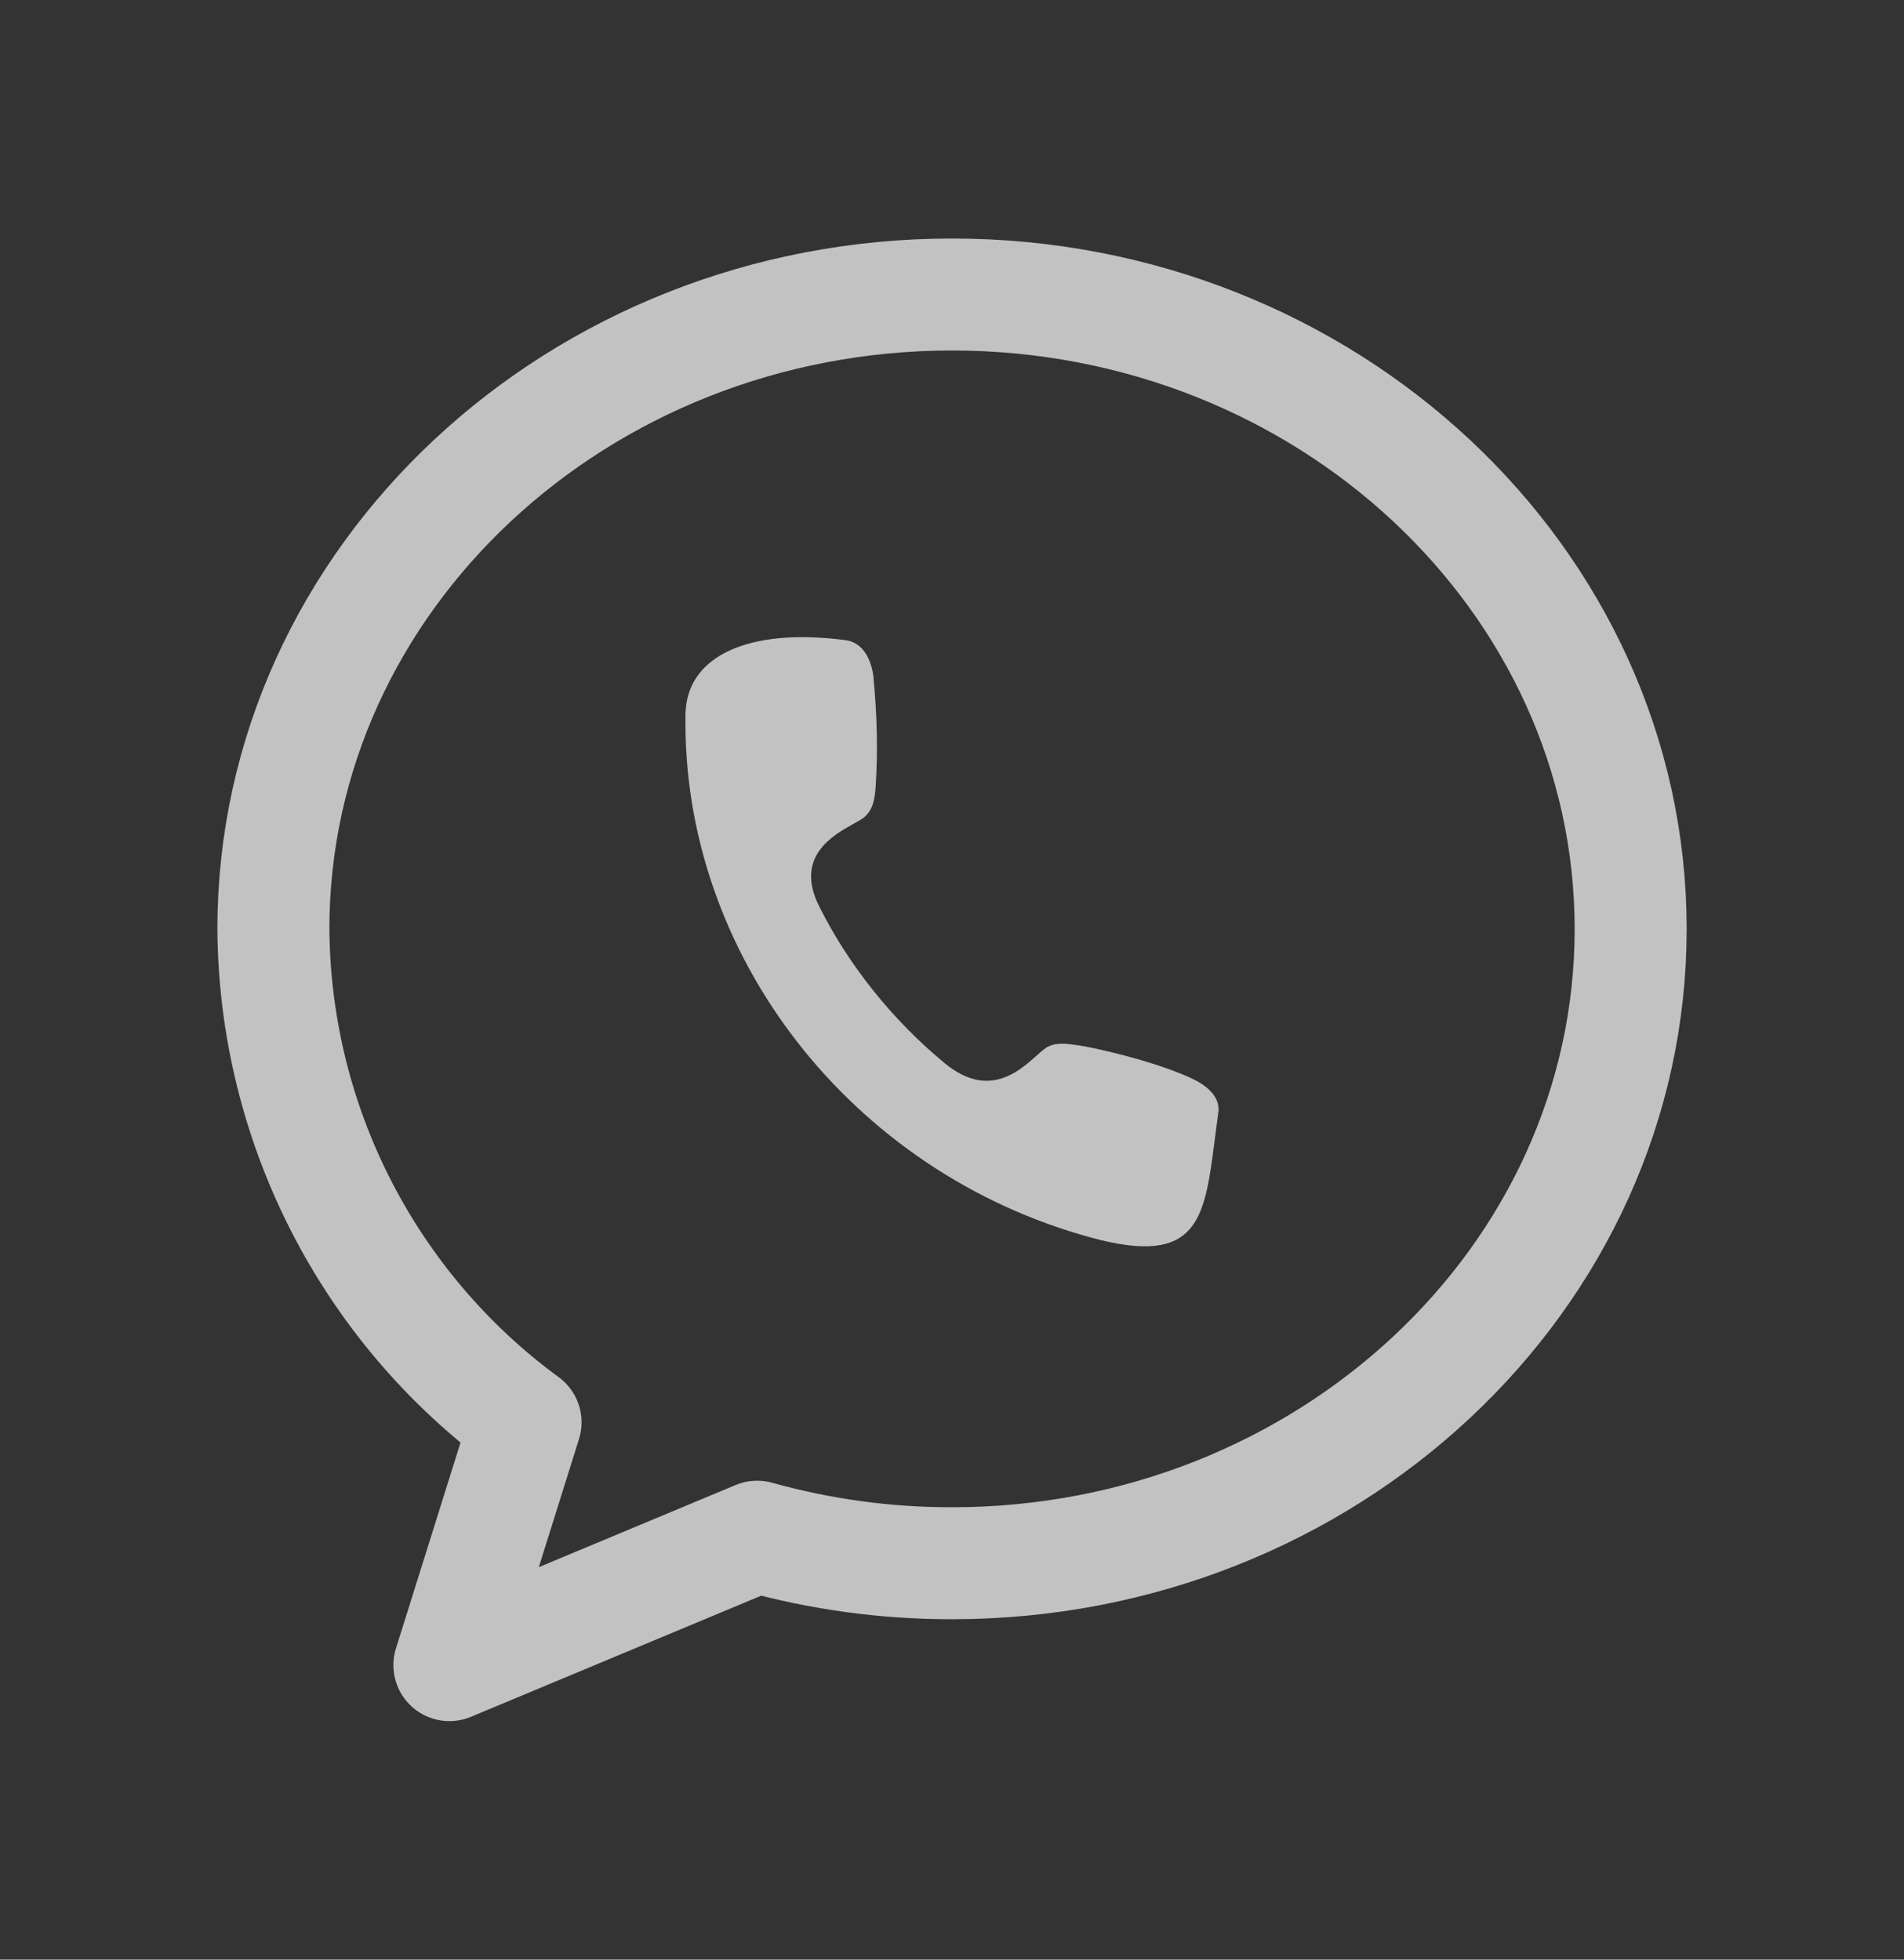
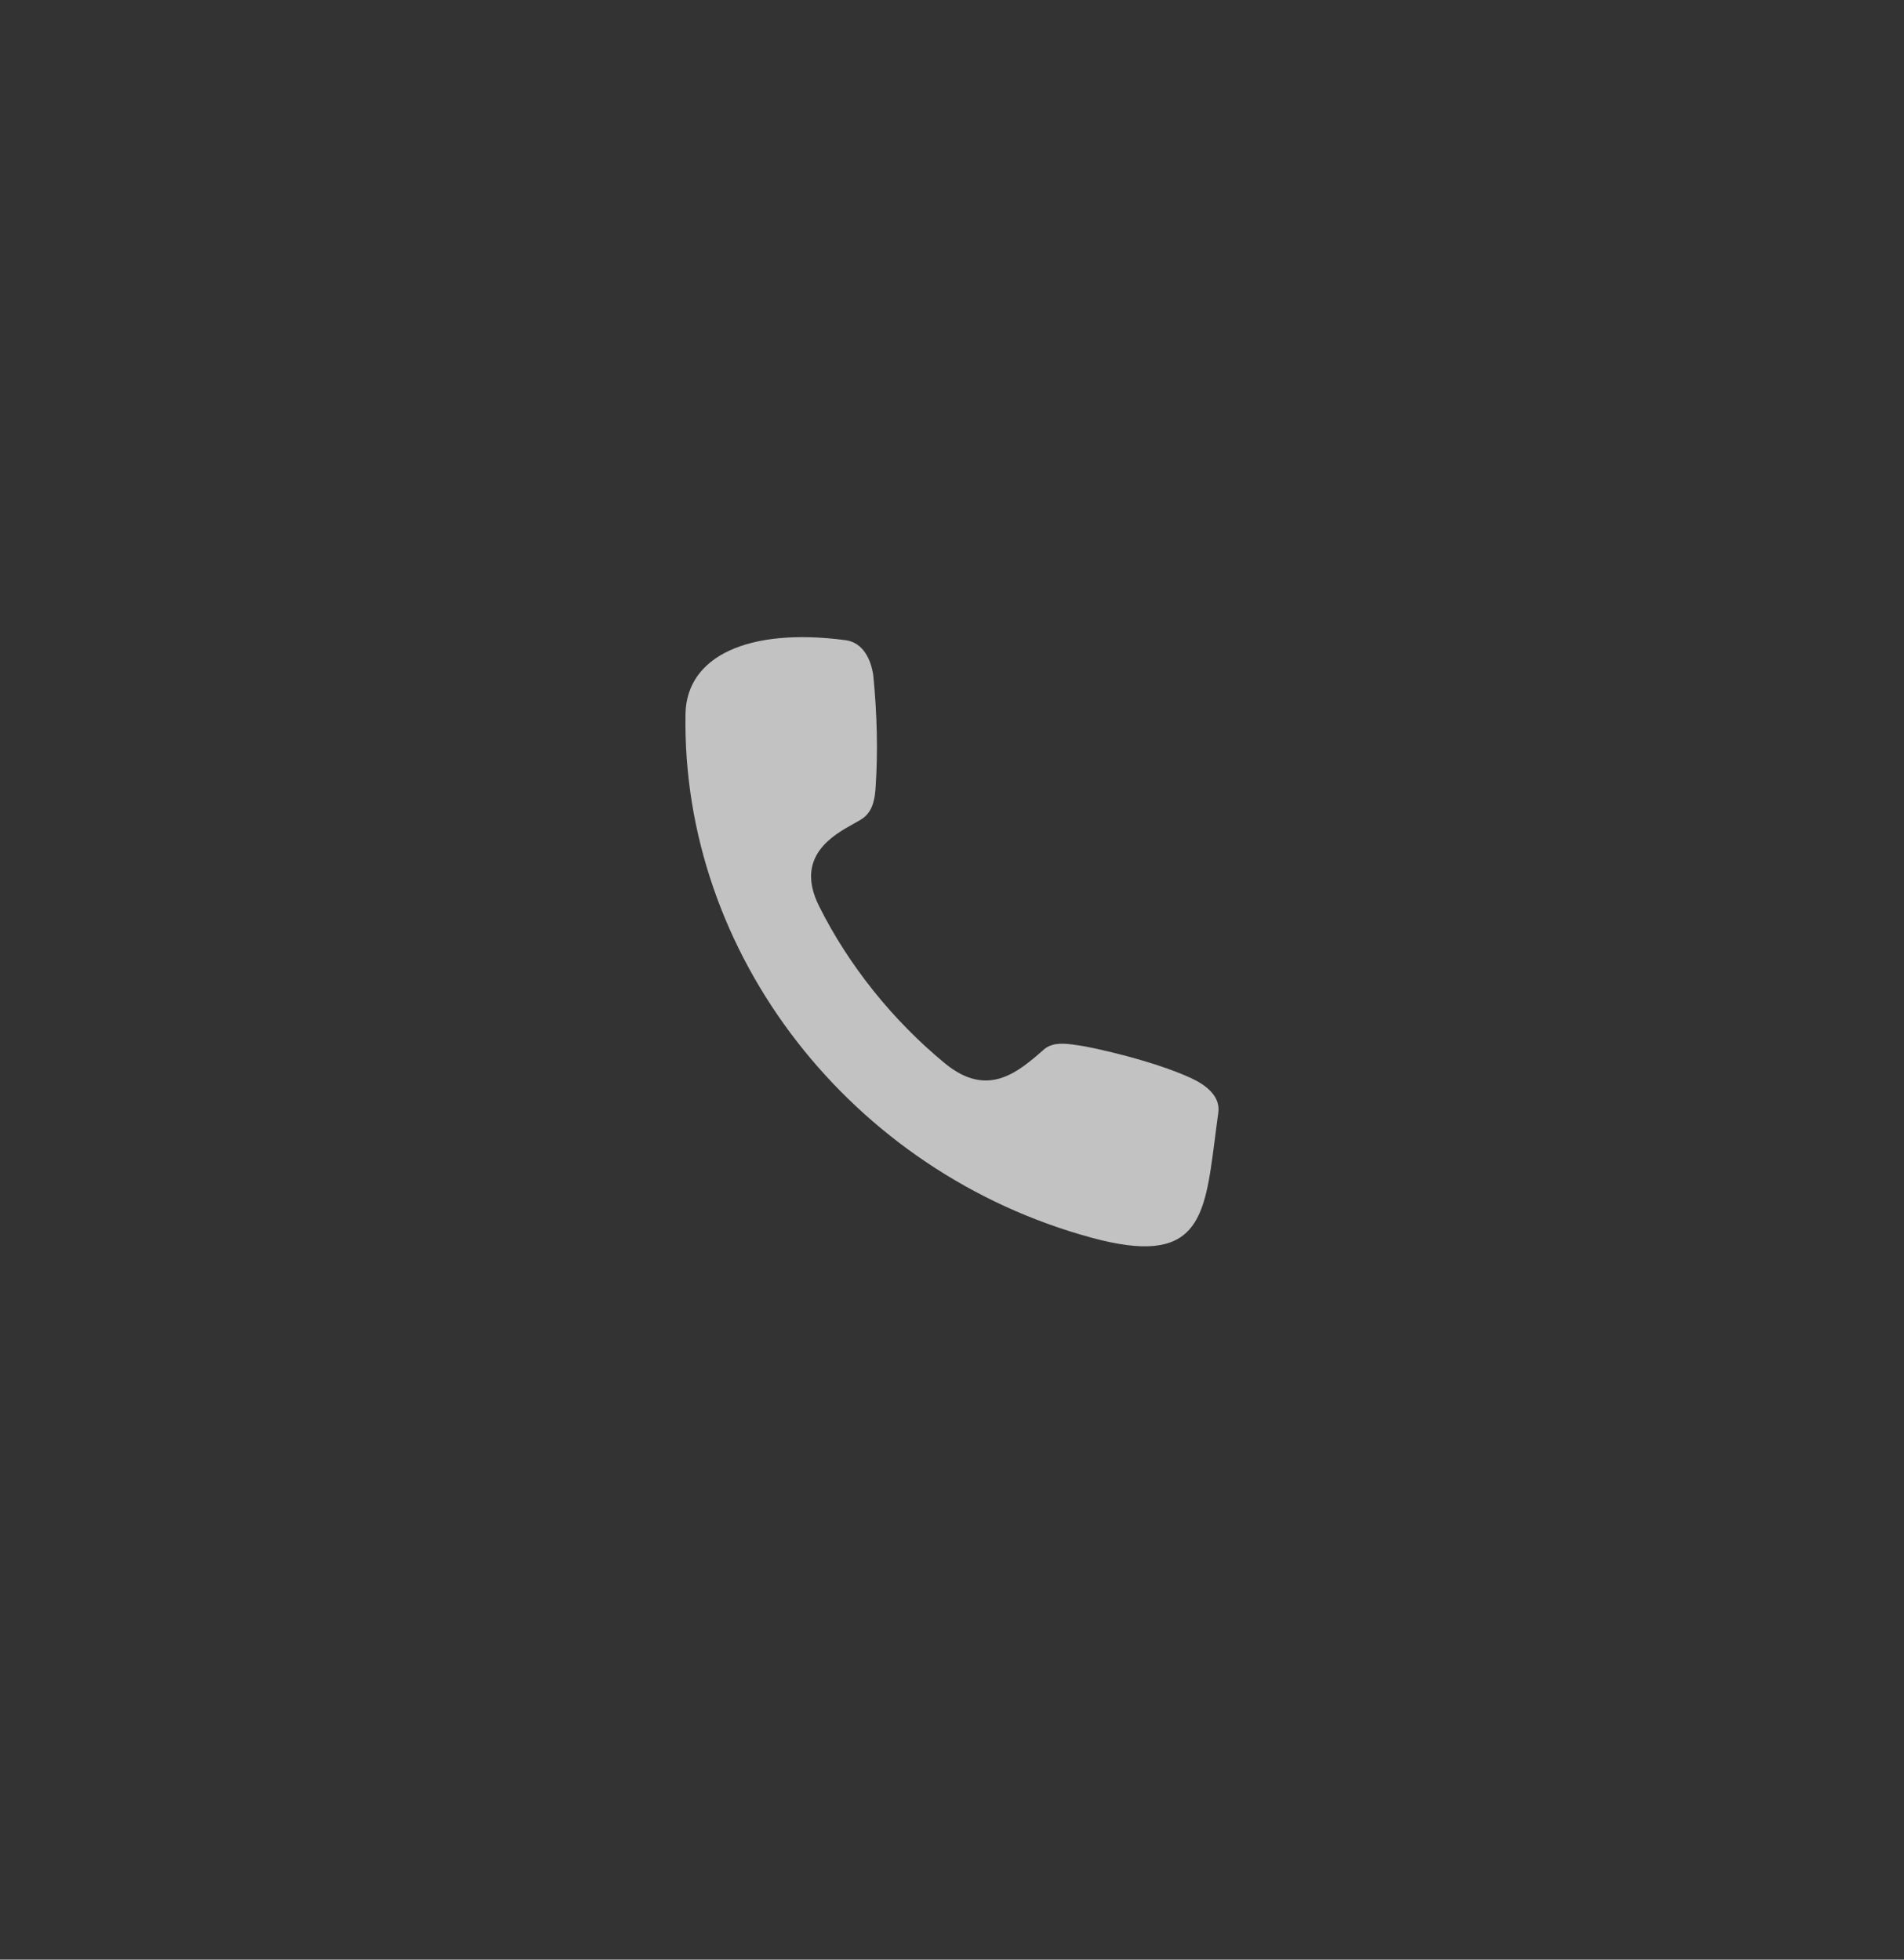
<svg xmlns="http://www.w3.org/2000/svg" width="34" height="35" viewBox="0 0 34 35" fill="none">
  <rect x="0" y="0" width="34" height="35" fill="#333333" stroke="none" />
  <g opacity="0.7">
-     <path fill-rule="evenodd" clip-rule="evenodd" d="M21.262 19.252C20.553 18.928 19.461 18.697 19.265 18.671L19.211 18.664C19.027 18.638 18.823 18.61 18.661 18.727C18.618 18.758 18.568 18.803 18.512 18.853C18.188 19.142 17.644 19.628 16.87 18.989C15.951 18.232 15.156 17.249 14.624 16.179C14.187 15.298 14.876 14.916 15.248 14.71C15.319 14.671 15.378 14.638 15.416 14.609C15.594 14.475 15.623 14.252 15.636 14.062C15.678 13.438 15.664 12.771 15.594 12.059C15.552 11.777 15.412 11.475 15.1 11.434C13.364 11.204 12.259 11.719 12.241 12.752C12.169 17.045 15.2 20.938 19.489 22.105C21.4 22.626 21.509 21.778 21.691 20.362C21.711 20.207 21.731 20.045 21.755 19.878C21.799 19.578 21.533 19.376 21.262 19.252Z" fill="white" />
-     <path d="M8.025 29.74L9.385 25.403C6.575 23.343 4.905 20.075 4.882 16.591C4.882 10.344 10.322 5.26 17 5.26C23.677 5.26 29.117 10.344 29.119 16.591C29.12 22.839 23.679 27.92 17.001 27.92C15.825 27.922 14.654 27.762 13.521 27.446L8.025 29.74Z" stroke="white" stroke-width="2" stroke-linejoin="round" />
+     <path fill-rule="evenodd" clip-rule="evenodd" d="M21.262 19.252C20.553 18.928 19.461 18.697 19.265 18.671L19.211 18.664C19.027 18.638 18.823 18.61 18.661 18.727C18.188 19.142 17.644 19.628 16.87 18.989C15.951 18.232 15.156 17.249 14.624 16.179C14.187 15.298 14.876 14.916 15.248 14.71C15.319 14.671 15.378 14.638 15.416 14.609C15.594 14.475 15.623 14.252 15.636 14.062C15.678 13.438 15.664 12.771 15.594 12.059C15.552 11.777 15.412 11.475 15.1 11.434C13.364 11.204 12.259 11.719 12.241 12.752C12.169 17.045 15.2 20.938 19.489 22.105C21.4 22.626 21.509 21.778 21.691 20.362C21.711 20.207 21.731 20.045 21.755 19.878C21.799 19.578 21.533 19.376 21.262 19.252Z" fill="white" />
  </g>
</svg>